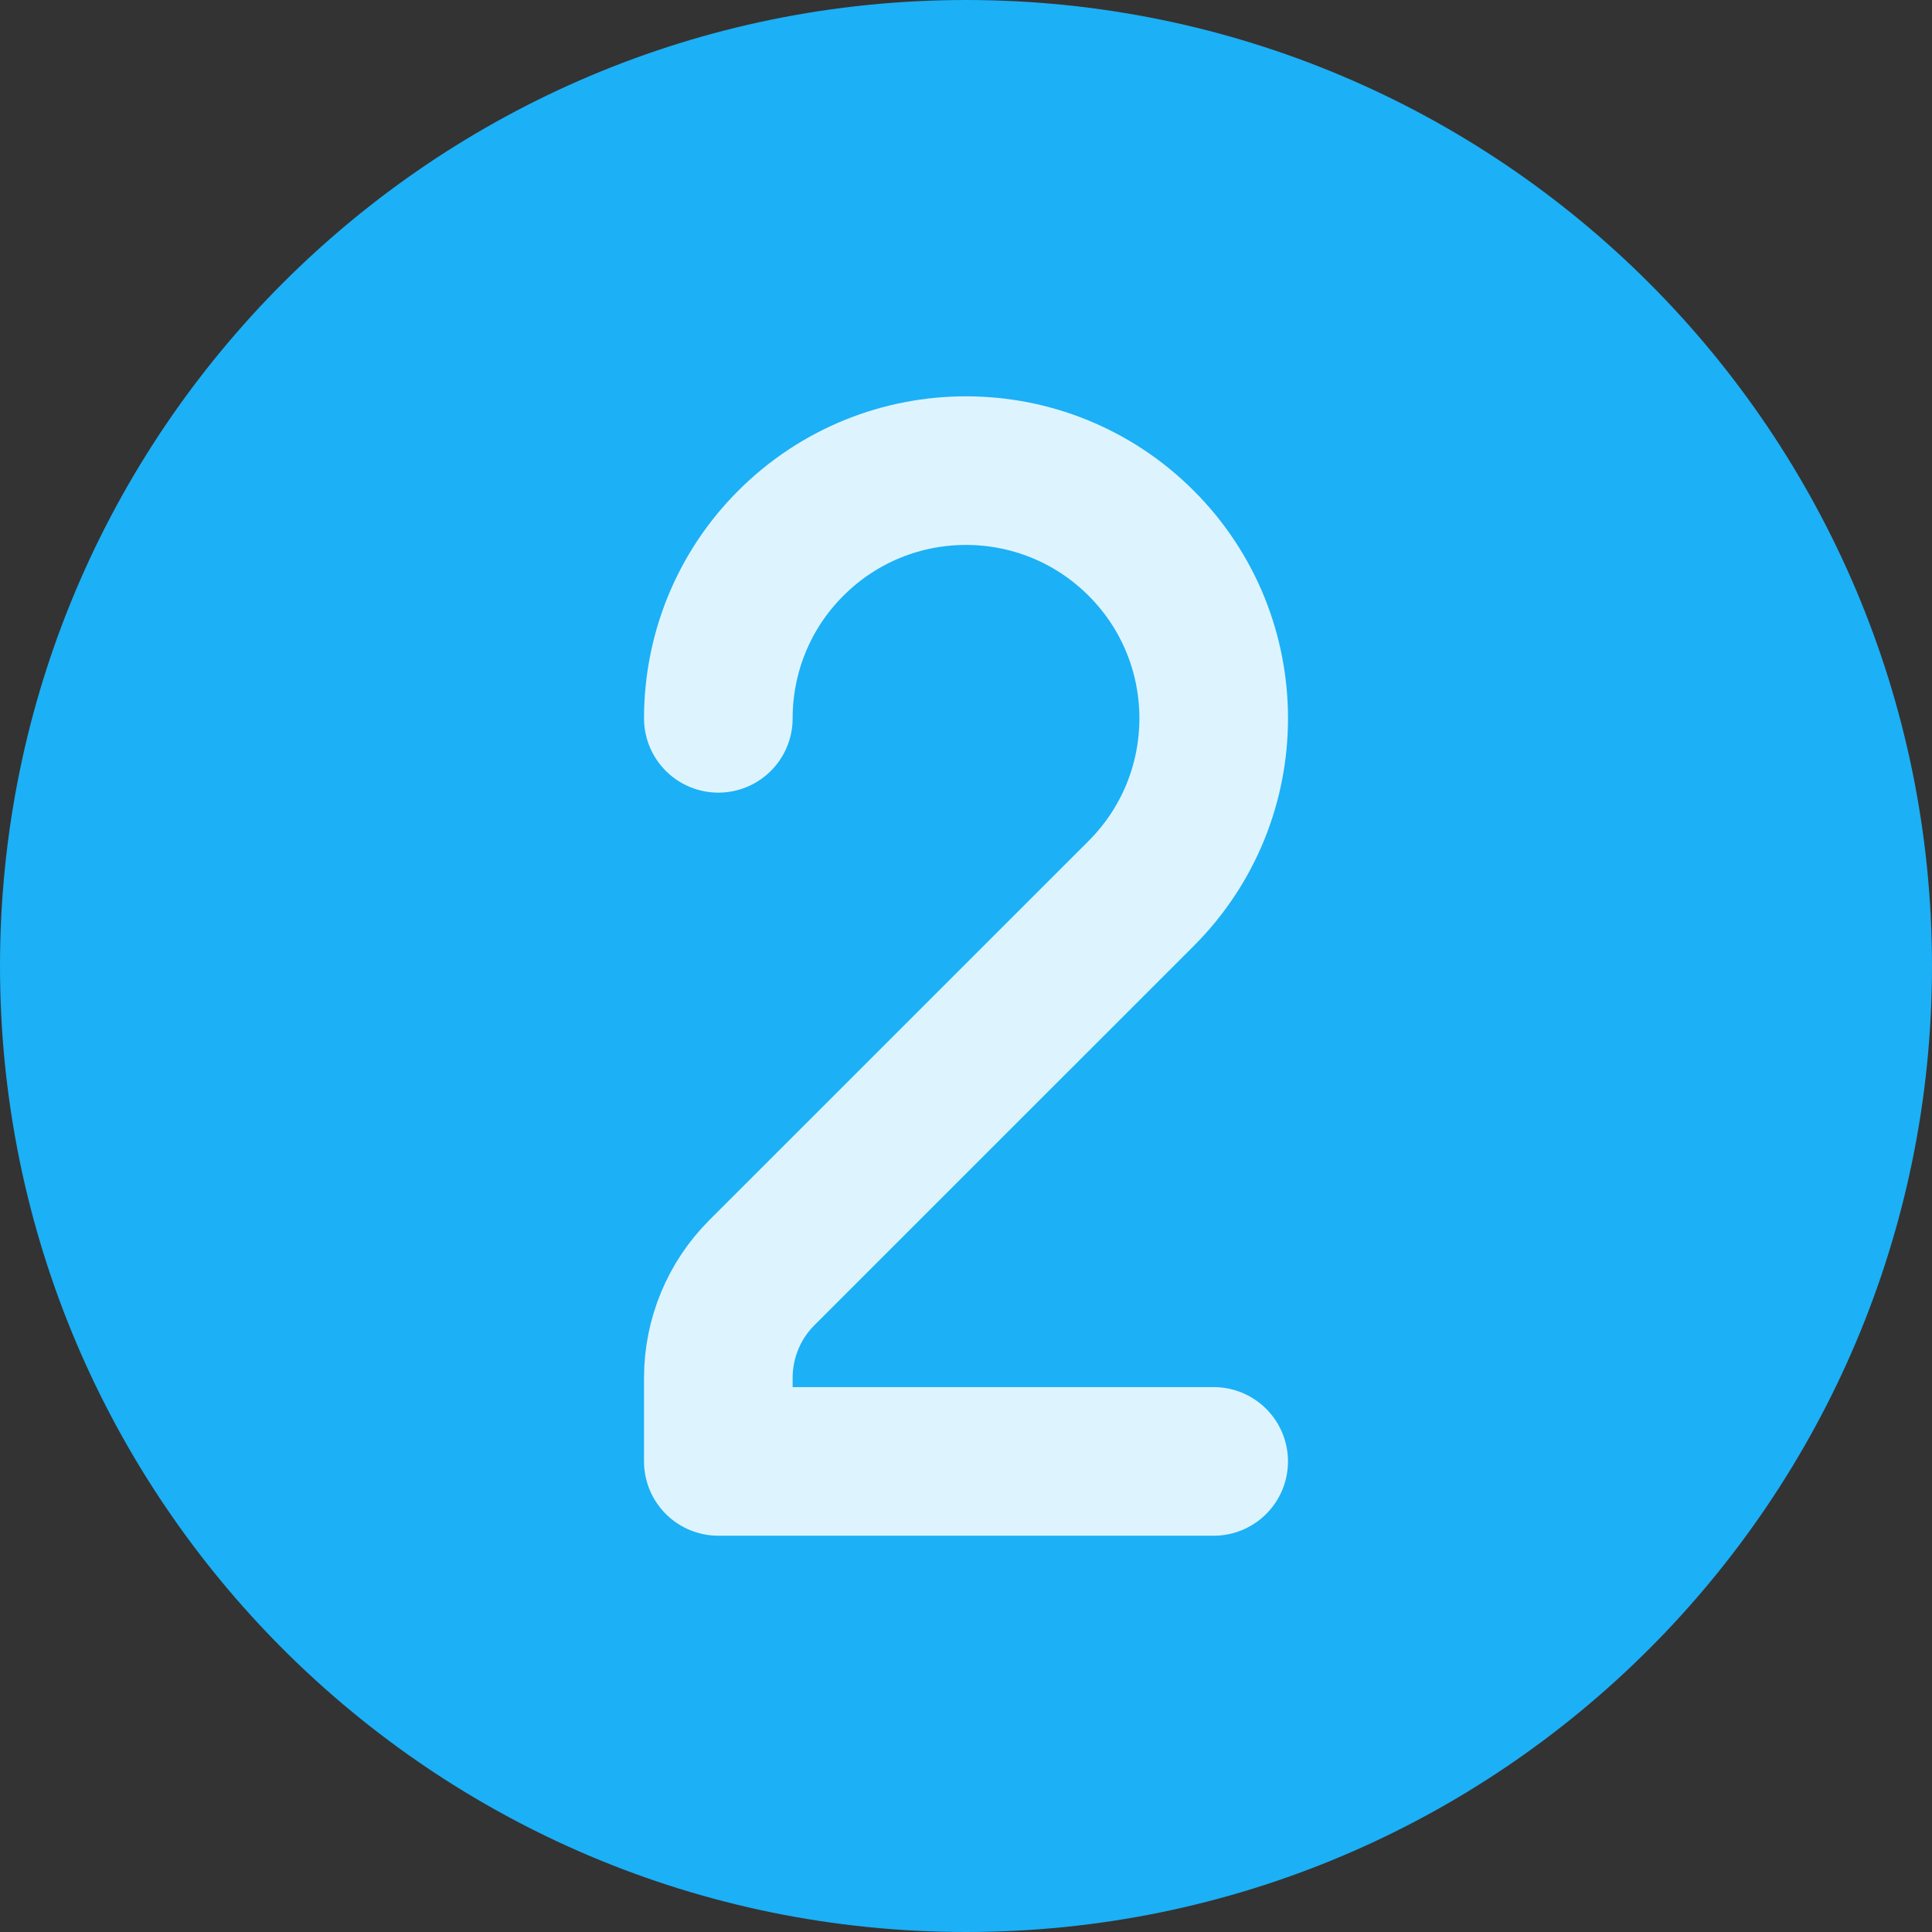
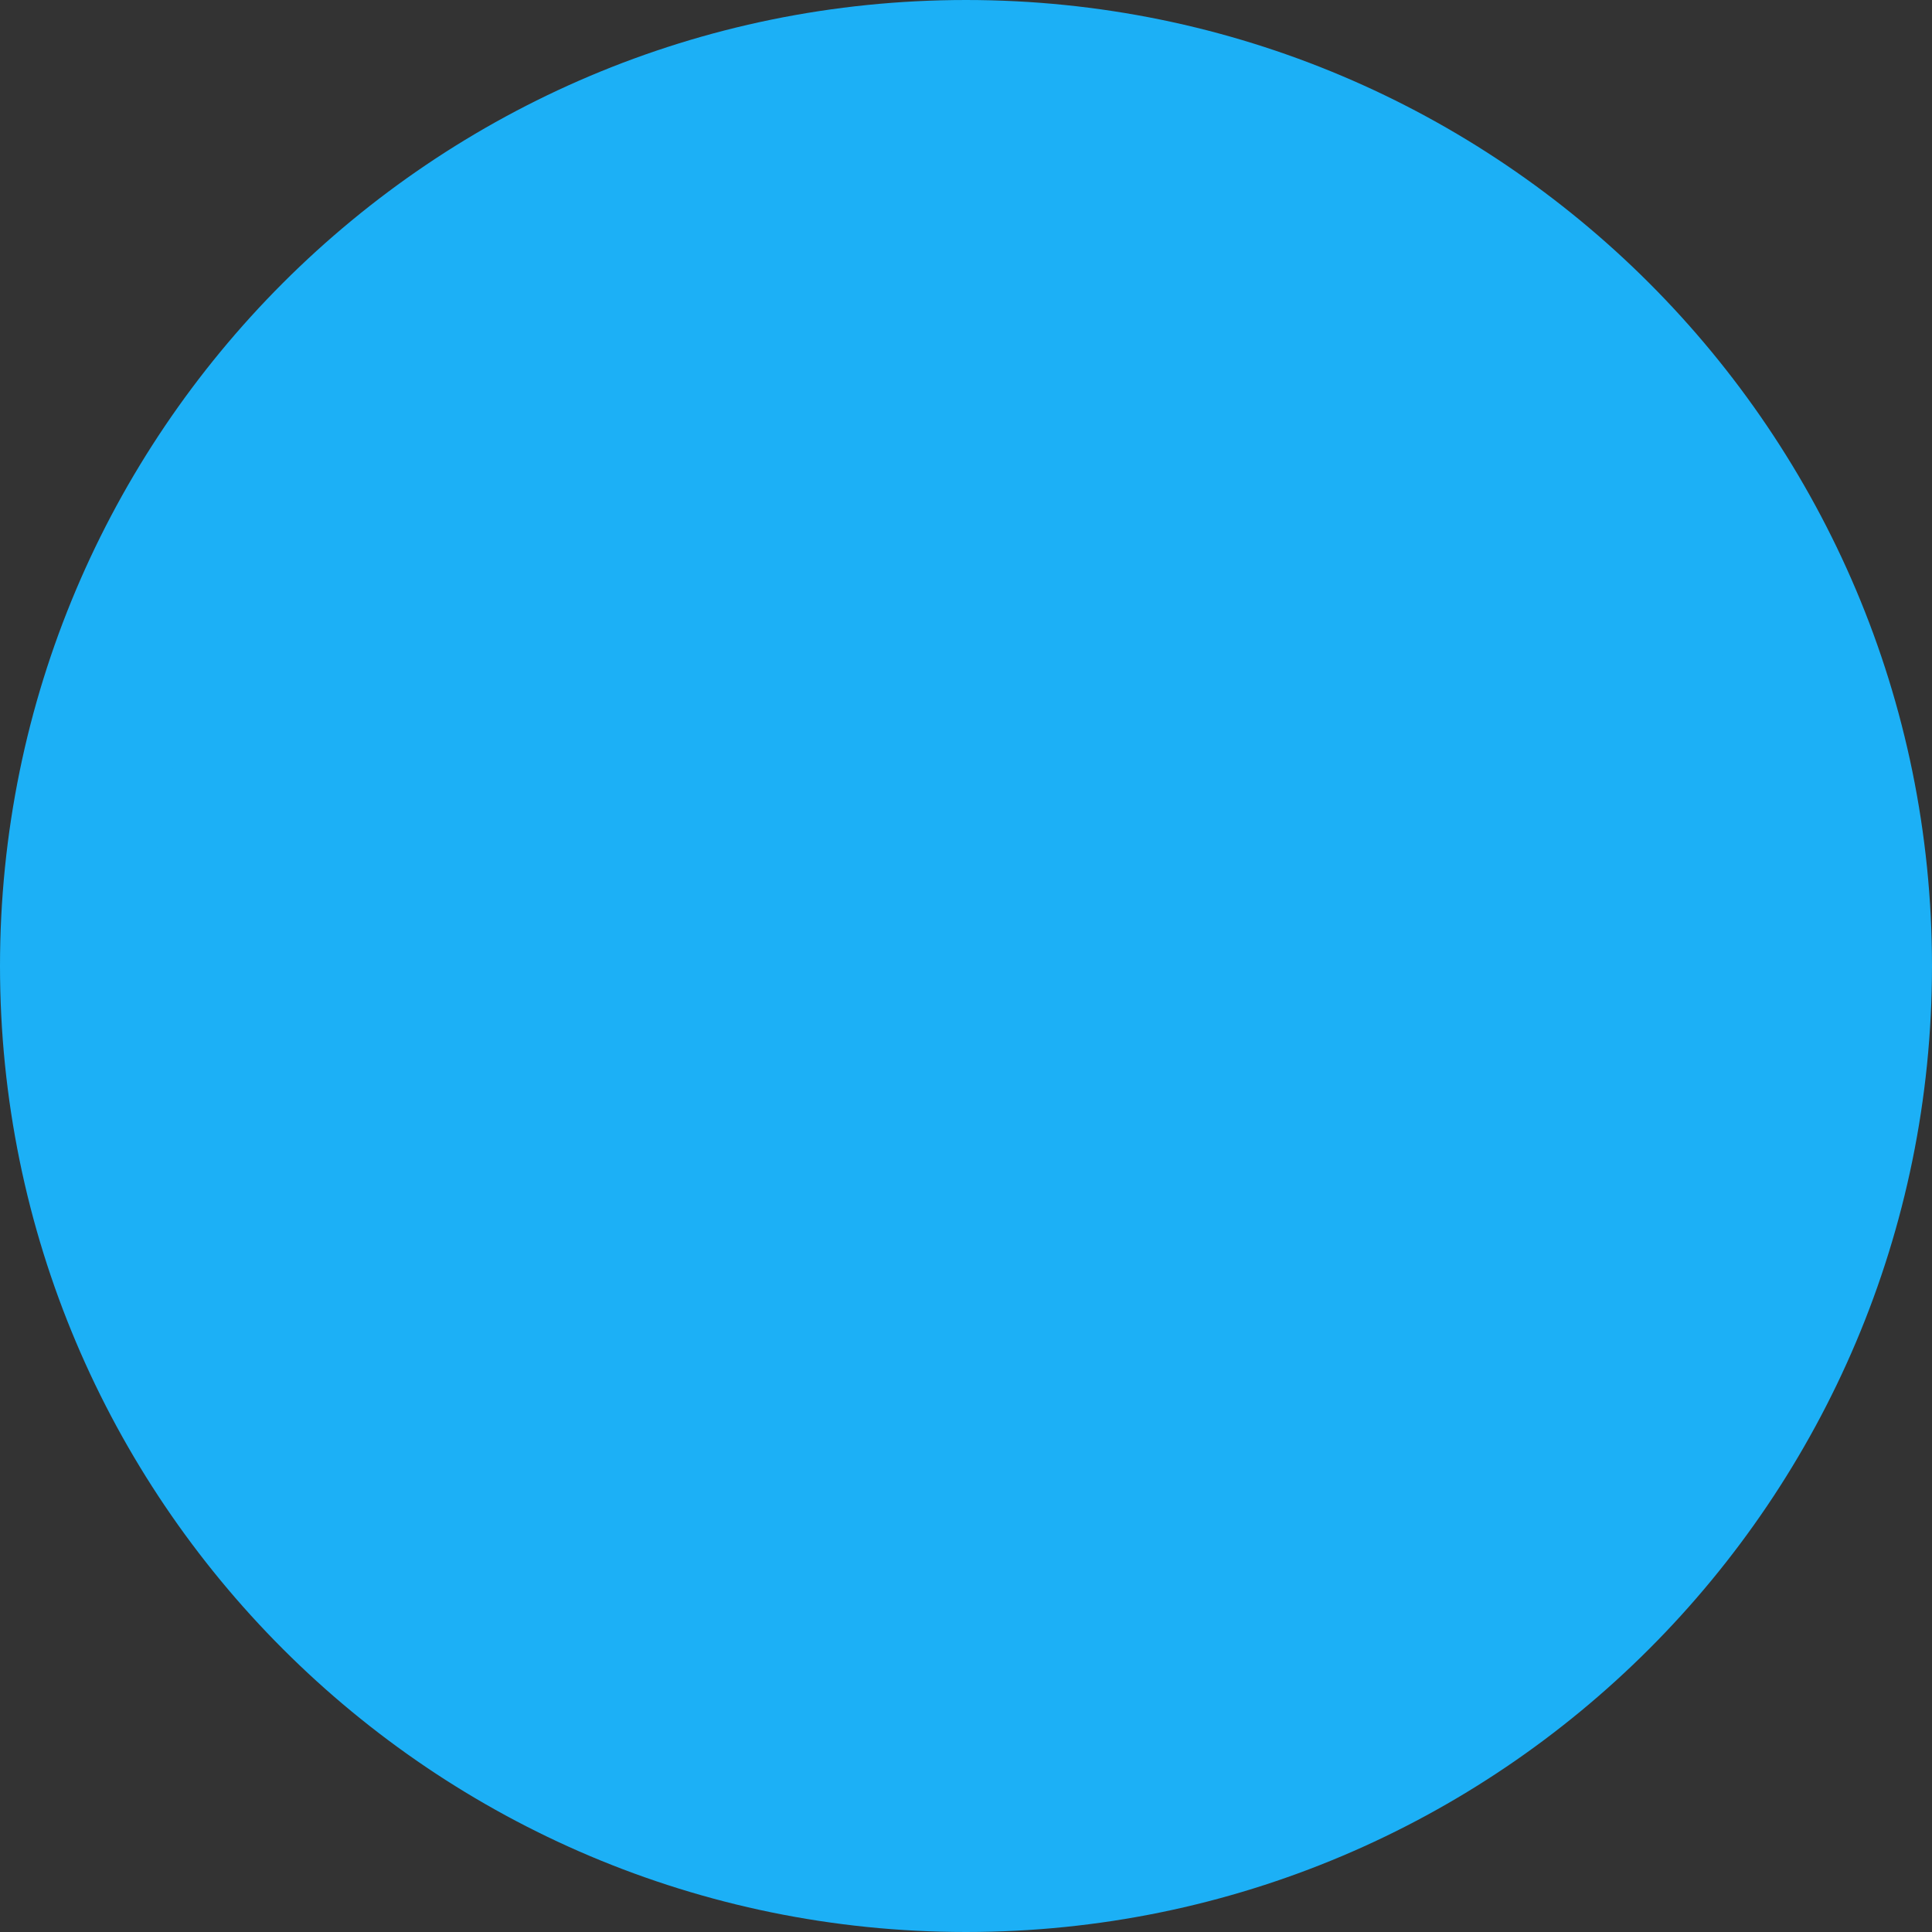
<svg xmlns="http://www.w3.org/2000/svg" width="26" height="26" viewBox="0 0 26 26" fill="none">
  <rect x="0" y="0" width="26" height="26" fill="#333333" stroke="none" />
  <path d="M13 25C19.627 25 25 19.627 25 13C25 6.373 19.627 1 13 1C6.373 1 1 6.373 1 13C1 19.627 6.373 25 13 25Z" fill="#1CB0F6" stroke="#1CB0F6" stroke-width="2" stroke-linecap="round" stroke-linejoin="round" />
-   <path d="M9.667 9.667C9.667 8.814 9.992 7.96 10.643 7.31C11.945 6.008 14.055 6.008 15.357 7.31C16.659 8.611 16.659 10.722 15.357 12.024L10.252 17.128C9.877 17.503 9.667 18.012 9.667 18.543V19.667H16.333" stroke="#DDF4FF" stroke-width="2" stroke-linecap="round" stroke-linejoin="round" />
</svg>